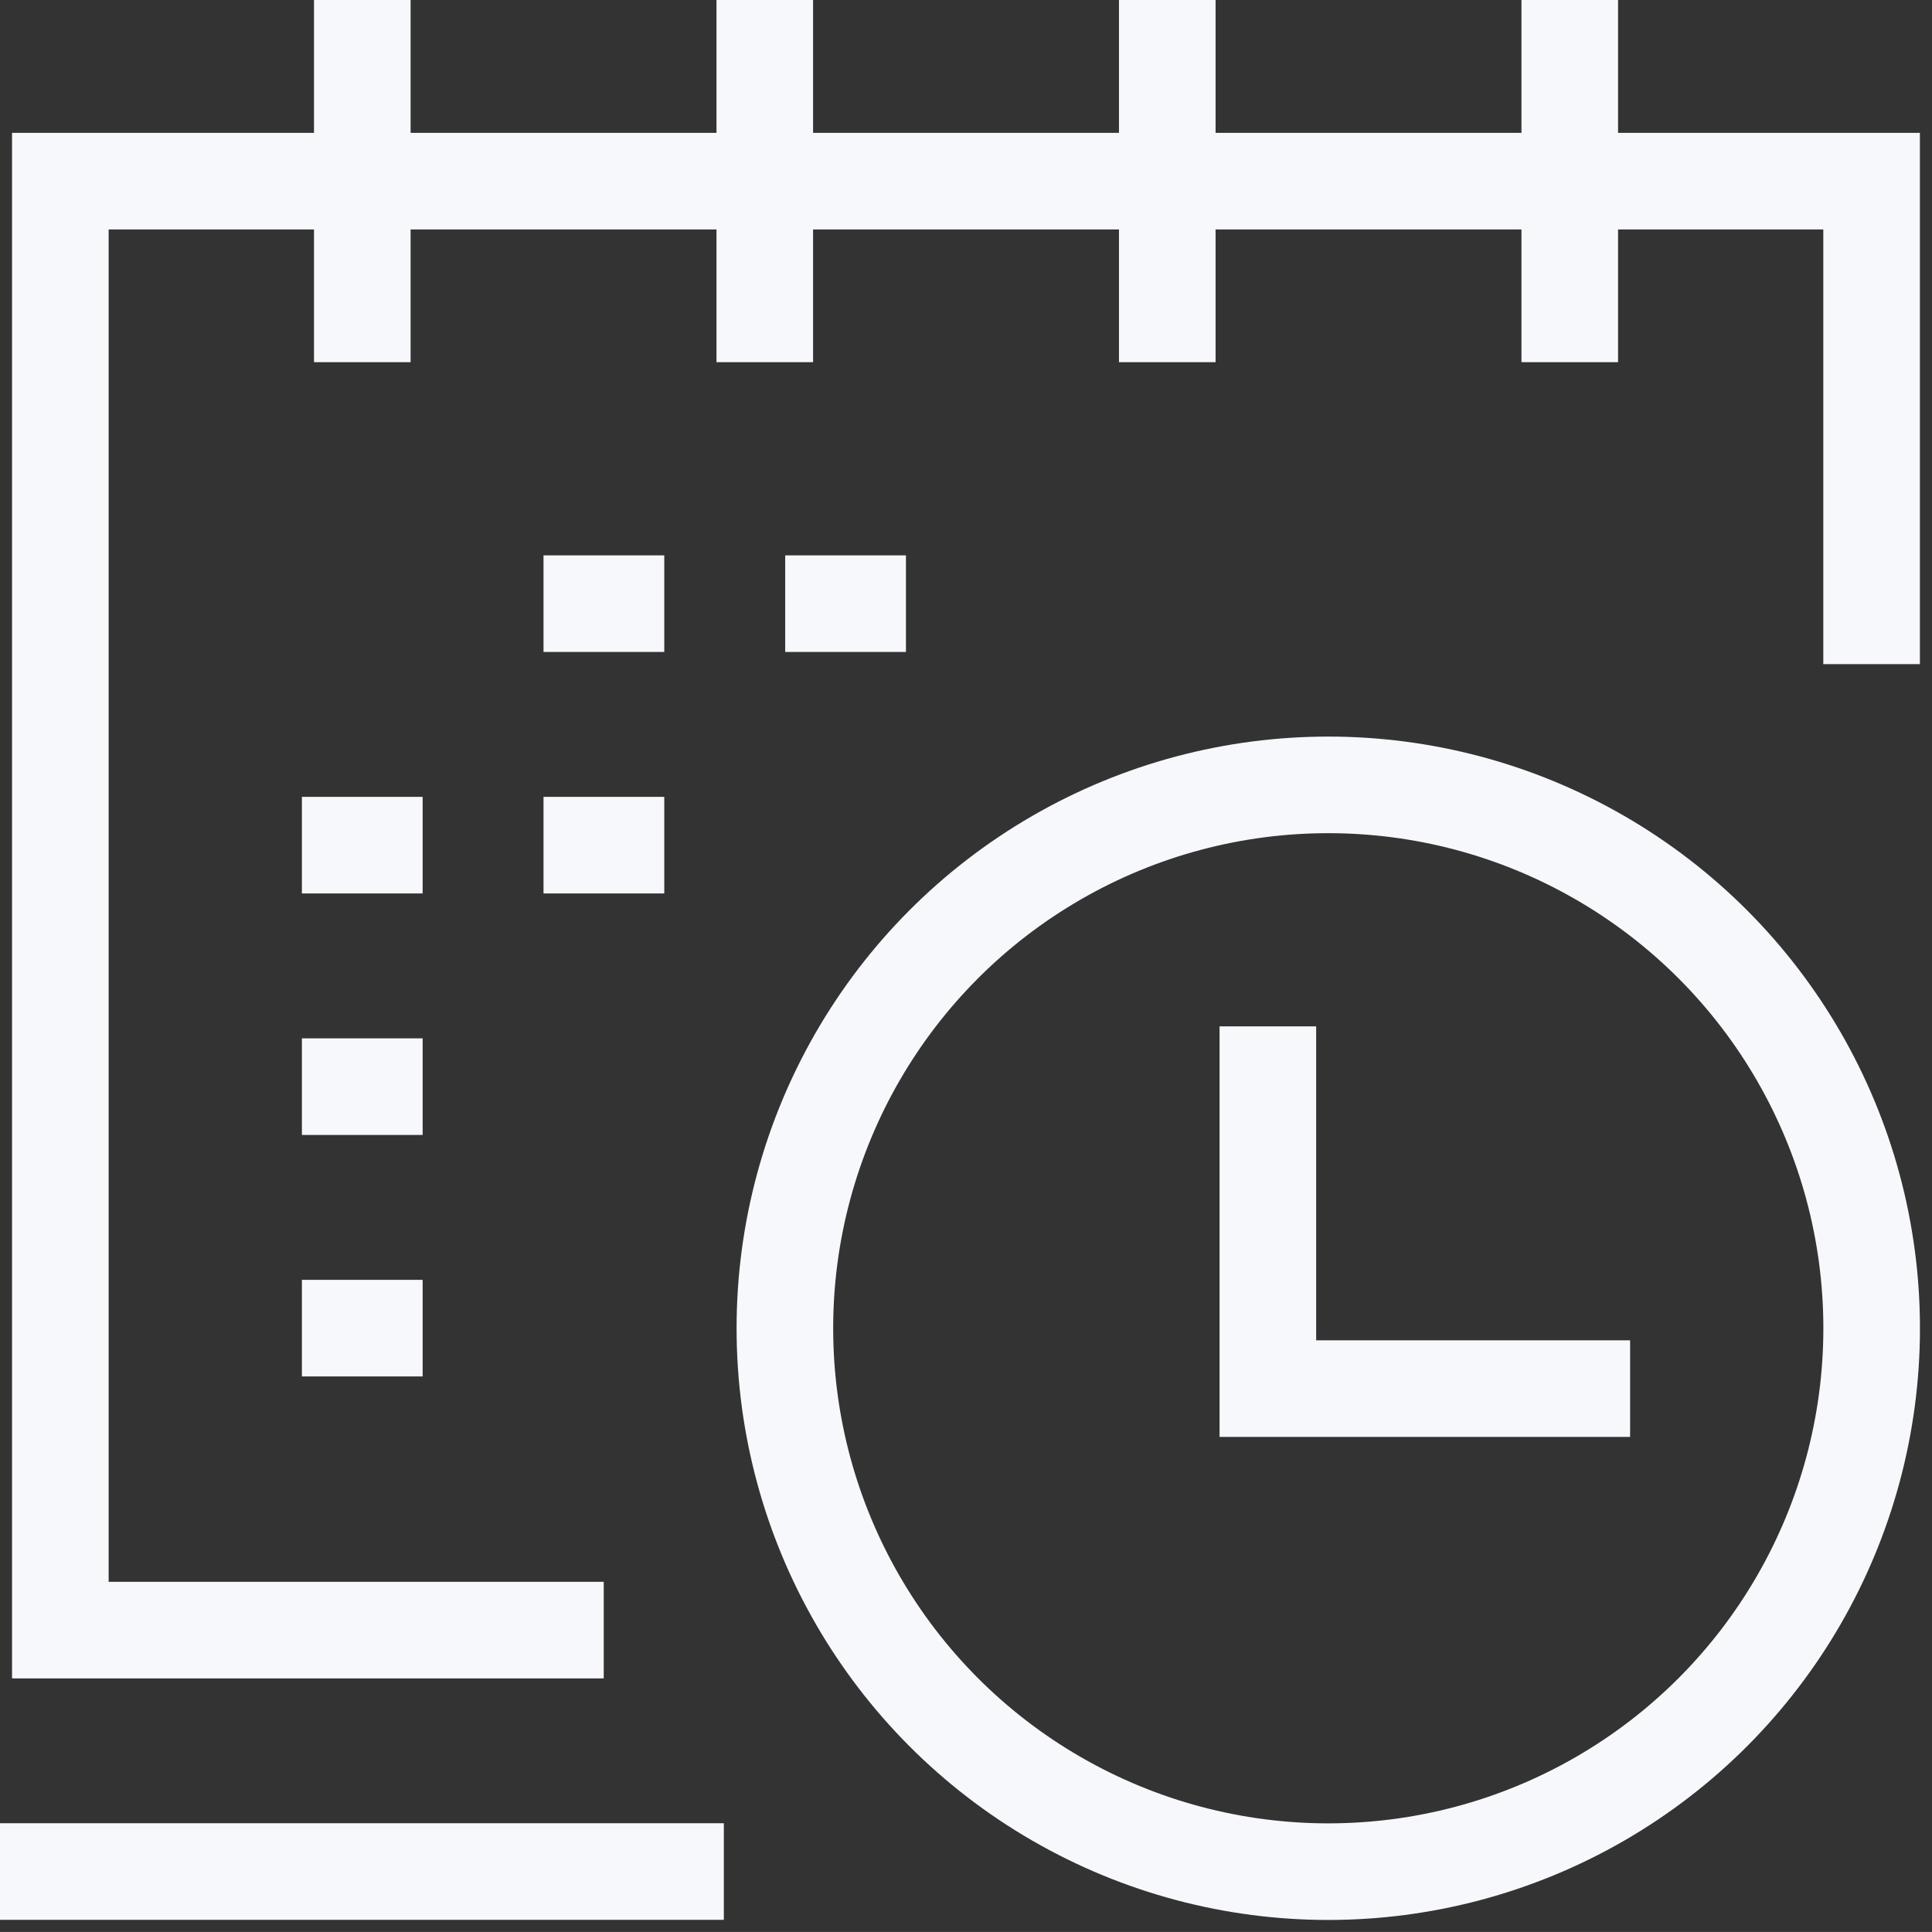
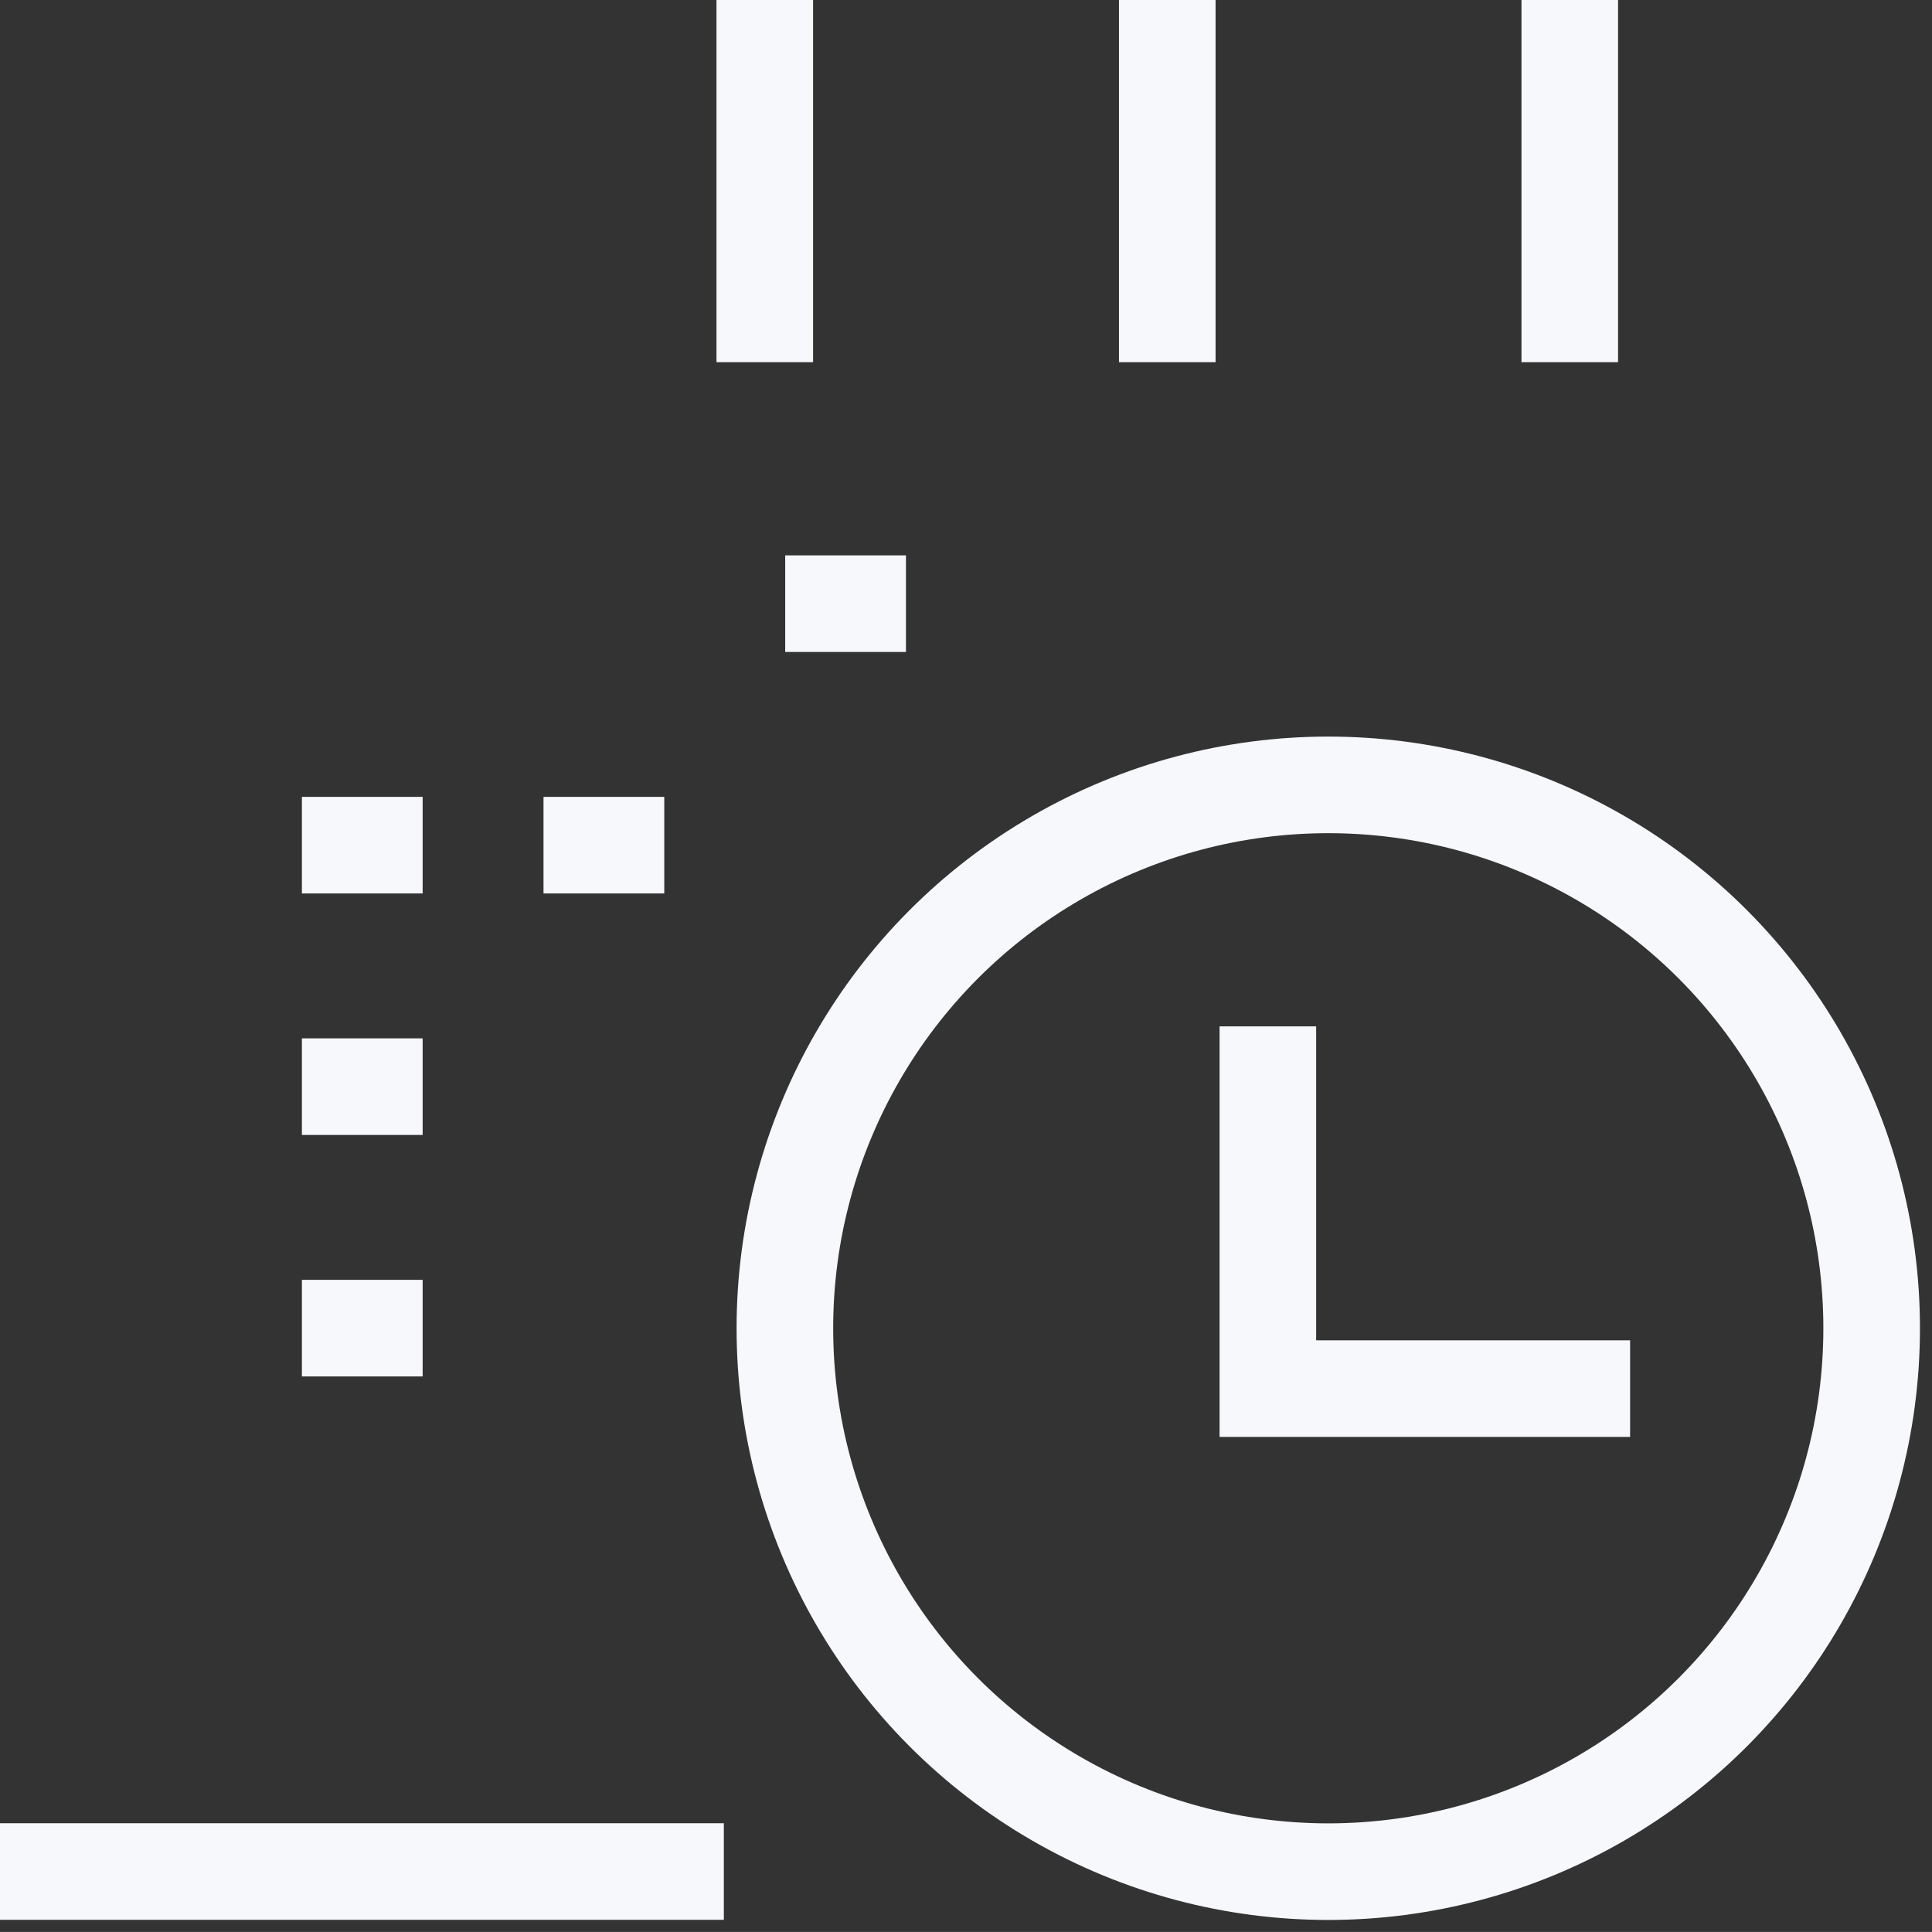
<svg xmlns="http://www.w3.org/2000/svg" id="Компонент_159_2" data-name="Компонент 159 – 2" width="30.001" height="30" viewBox="0 0 30.001 30">
  <rect x="0" y="0" width="30.001" height="30" fill="#333333" stroke="none" />
  <defs>
    <clipPath id="clip-path">
      <rect id="Прямоугольник_6450" data-name="Прямоугольник 6450" width="30.001" height="30" fill="none" stroke="#f7f8fc" stroke-width="1.5" />
    </clipPath>
  </defs>
  <g id="Сгруппировать_53614" data-name="Сгруппировать 53614" clip-path="url(#clip-path)">
    <circle id="Эллипс_1546" data-name="Эллипс 1546" cx="8.438" cy="8.438" r="8.438" transform="translate(12.188 12.188)" fill="none" stroke="#f7f8fc" stroke-miterlimit="10" stroke-width="1.5" />
-     <path id="Контур_38845" data-name="Контур 38845" d="M9.438,25.5H1V3H29.126v7.5" transform="translate(-0.063 -0.187)" fill="none" stroke="#f7f8fc" stroke-miterlimit="10" stroke-width="1.5" />
    <line id="Линия_1401" data-name="Линия 1401" x2="11.24" transform="translate(0 29.062)" fill="none" stroke="#f7f8fc" stroke-miterlimit="10" stroke-width="1.5" />
    <line id="Линия_1402" data-name="Линия 1402" y2="5.624" transform="translate(24.376)" fill="none" stroke="#f7f8fc" stroke-miterlimit="10" stroke-width="1.5" />
    <line id="Линия_1403" data-name="Линия 1403" y2="5.624" transform="translate(18.126)" fill="none" stroke="#f7f8fc" stroke-miterlimit="10" stroke-width="1.5" />
    <line id="Линия_1404" data-name="Линия 1404" y2="5.624" transform="translate(11.876)" fill="none" stroke="#f7f8fc" stroke-miterlimit="10" stroke-width="1.5" />
-     <line id="Линия_1405" data-name="Линия 1405" y2="5.624" transform="translate(5.626)" fill="none" stroke="#f7f8fc" stroke-miterlimit="10" stroke-width="1.5" />
    <line id="Линия_1406" data-name="Линия 1406" x2="1.875" transform="translate(4.688 16.874)" fill="none" stroke="#f7f8fc" stroke-miterlimit="10" stroke-width="1.5" />
    <line id="Линия_1407" data-name="Линия 1407" x2="1.875" transform="translate(4.688 20.624)" fill="none" stroke="#f7f8fc" stroke-miterlimit="10" stroke-width="1.5" />
    <line id="Линия_1408" data-name="Линия 1408" x2="1.875" transform="translate(4.688 13.124)" fill="none" stroke="#f7f8fc" stroke-miterlimit="10" stroke-width="1.5" />
-     <line id="Линия_1409" data-name="Линия 1409" x2="1.875" transform="translate(8.44 9.374)" fill="none" stroke="#f7f8fc" stroke-miterlimit="10" stroke-width="1.5" />
    <line id="Линия_1410" data-name="Линия 1410" x2="1.875" transform="translate(8.44 13.124)" fill="none" stroke="#f7f8fc" stroke-miterlimit="10" stroke-width="1.5" />
    <line id="Линия_1411" data-name="Линия 1411" x2="1.875" transform="translate(12.193 9.374)" fill="none" stroke="#f7f8fc" stroke-miterlimit="10" stroke-width="1.5" />
    <path id="Контур_38846" data-name="Контур 38846" d="M21,17v5.625h5.625" transform="translate(-1.312 -1.062)" fill="none" stroke="#f7f8fc" stroke-miterlimit="10" stroke-width="1.5" />
  </g>
</svg>